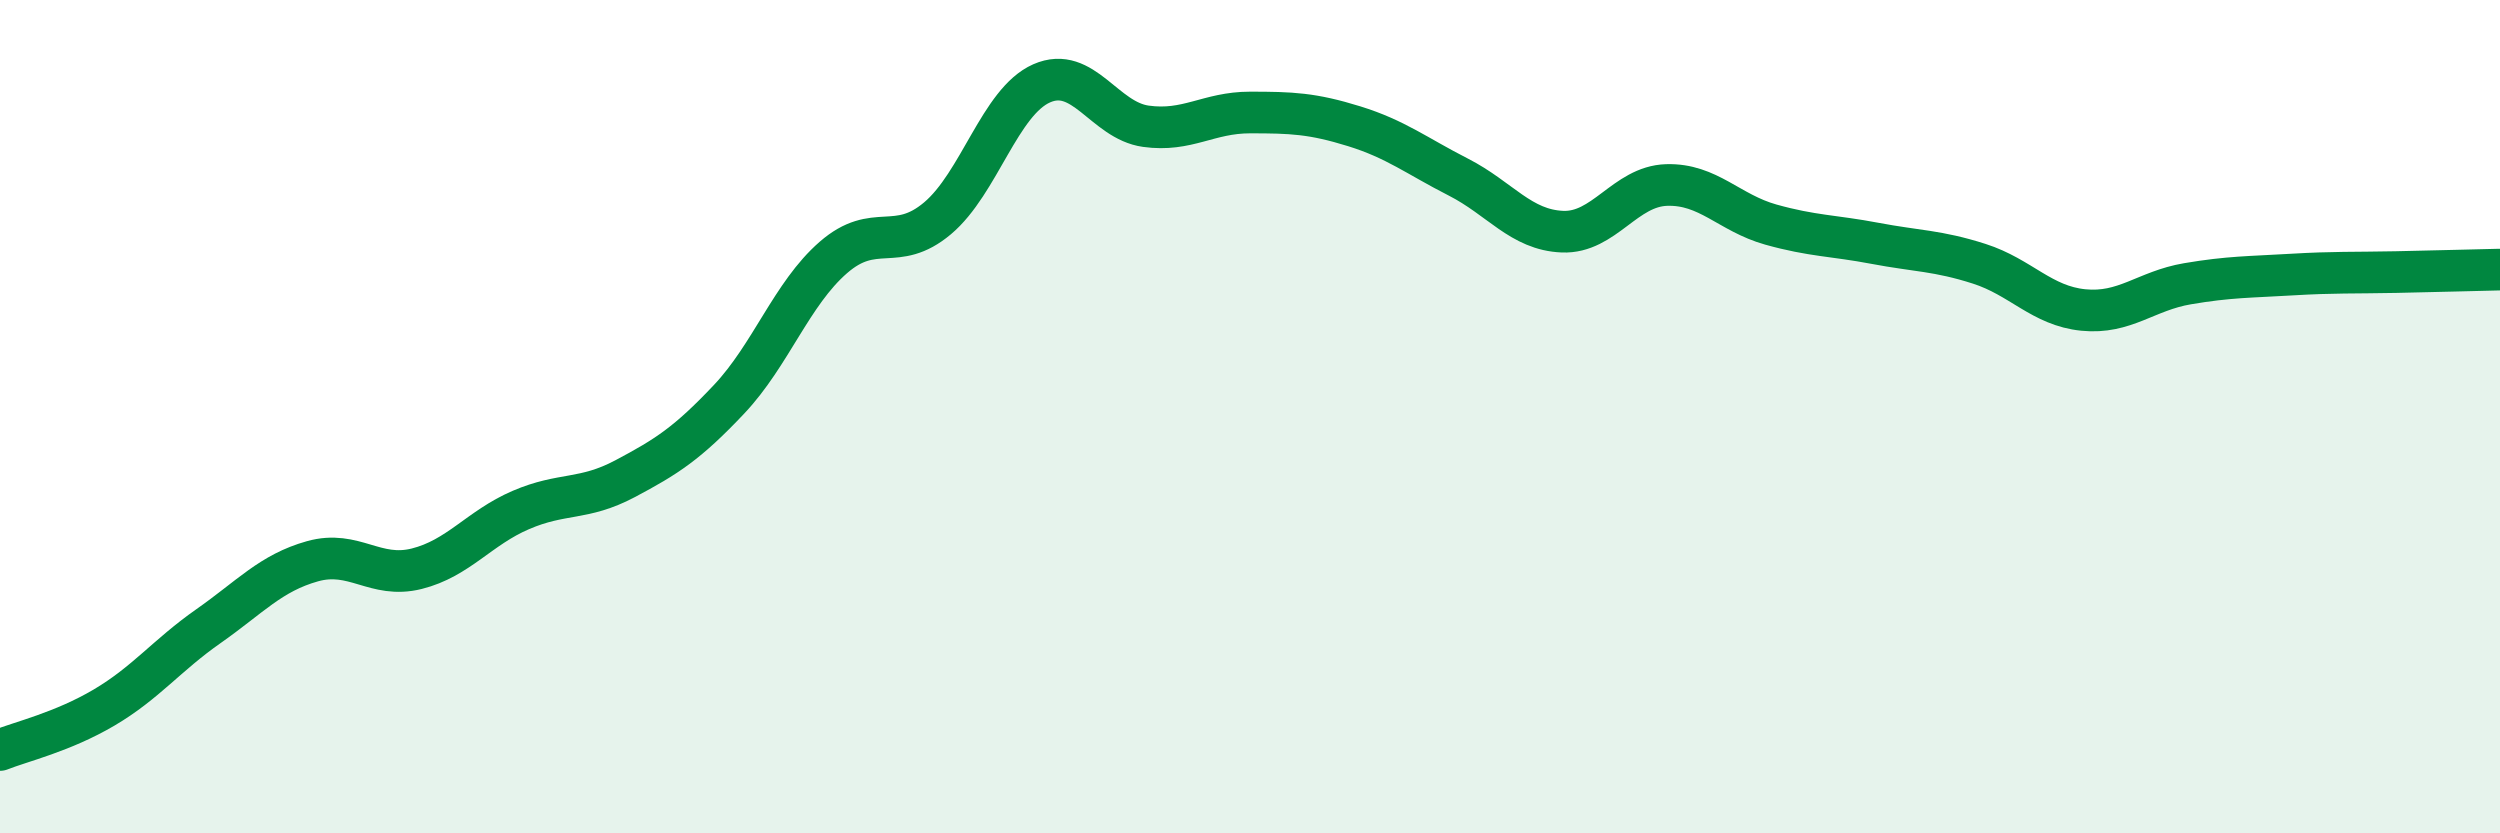
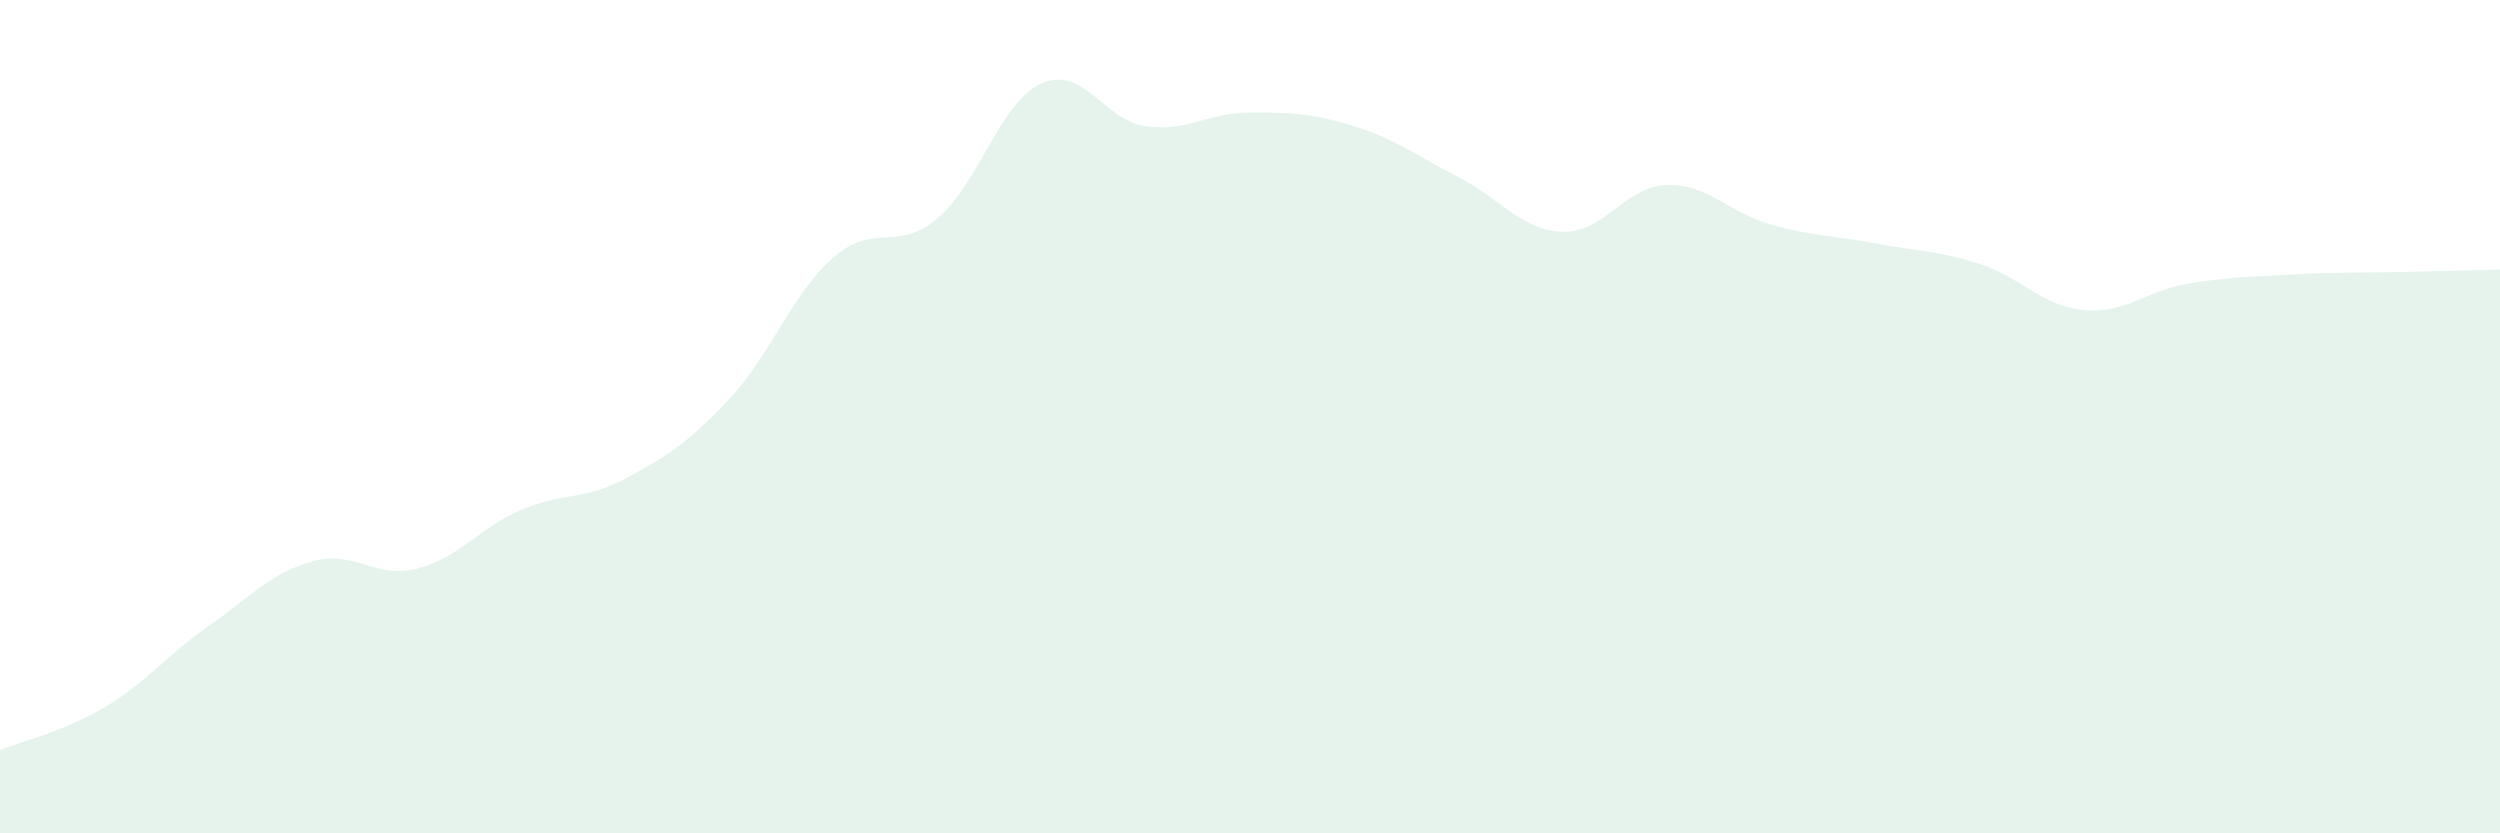
<svg xmlns="http://www.w3.org/2000/svg" width="60" height="20" viewBox="0 0 60 20">
  <path d="M 0,18 C 0.5,17.8 1.5,17.57 2.5,16.98 C 3.5,16.39 4,15.73 5,15.03 C 6,14.33 6.5,13.75 7.5,13.47 C 8.5,13.19 9,13.9 10,13.65 C 11,13.4 11.5,12.67 12.5,12.24 C 13.5,11.81 14,12.02 15,11.49 C 16,10.96 16.5,10.64 17.5,9.58 C 18.5,8.52 19,7.05 20,6.18 C 21,5.31 21.5,6.08 22.5,5.24 C 23.5,4.4 24,2.44 25,2 C 26,1.56 26.5,2.89 27.5,3.03 C 28.5,3.17 29,2.7 30,2.7 C 31,2.7 31.5,2.72 32.5,3.03 C 33.5,3.34 34,3.74 35,4.25 C 36,4.76 36.5,5.52 37.5,5.56 C 38.5,5.6 39,4.47 40,4.44 C 41,4.41 41.5,5.11 42.5,5.39 C 43.5,5.67 44,5.65 45,5.84 C 46,6.03 46.5,6.01 47.5,6.33 C 48.5,6.65 49,7.34 50,7.44 C 51,7.54 51.5,6.98 52.5,6.81 C 53.5,6.64 54,6.65 55,6.59 C 56,6.53 56.5,6.55 57.5,6.53 C 58.5,6.51 59.5,6.48 60,6.47L60 20L0 20Z" fill="#008740" opacity="0.1" stroke-linecap="round" stroke-linejoin="round" />
-   <path d="M 0,18 C 0.5,17.8 1.5,17.57 2.5,16.98 C 3.5,16.39 4,15.73 5,15.03 C 6,14.33 6.5,13.75 7.5,13.47 C 8.5,13.19 9,13.9 10,13.65 C 11,13.4 11.5,12.67 12.5,12.24 C 13.5,11.81 14,12.02 15,11.49 C 16,10.96 16.5,10.64 17.5,9.58 C 18.5,8.52 19,7.05 20,6.18 C 21,5.31 21.5,6.08 22.5,5.24 C 23.5,4.4 24,2.44 25,2 C 26,1.56 26.5,2.89 27.5,3.03 C 28.5,3.17 29,2.7 30,2.7 C 31,2.7 31.5,2.72 32.5,3.03 C 33.5,3.34 34,3.74 35,4.25 C 36,4.76 36.5,5.52 37.5,5.56 C 38.5,5.6 39,4.47 40,4.44 C 41,4.41 41.5,5.11 42.5,5.39 C 43.5,5.67 44,5.65 45,5.84 C 46,6.03 46.5,6.01 47.5,6.33 C 48.5,6.65 49,7.34 50,7.44 C 51,7.54 51.5,6.98 52.5,6.81 C 53.5,6.64 54,6.65 55,6.59 C 56,6.53 56.5,6.55 57.5,6.53 C 58.5,6.51 59.5,6.48 60,6.47" stroke="#008740" stroke-width="1" fill="none" stroke-linecap="round" stroke-linejoin="round" />
</svg>